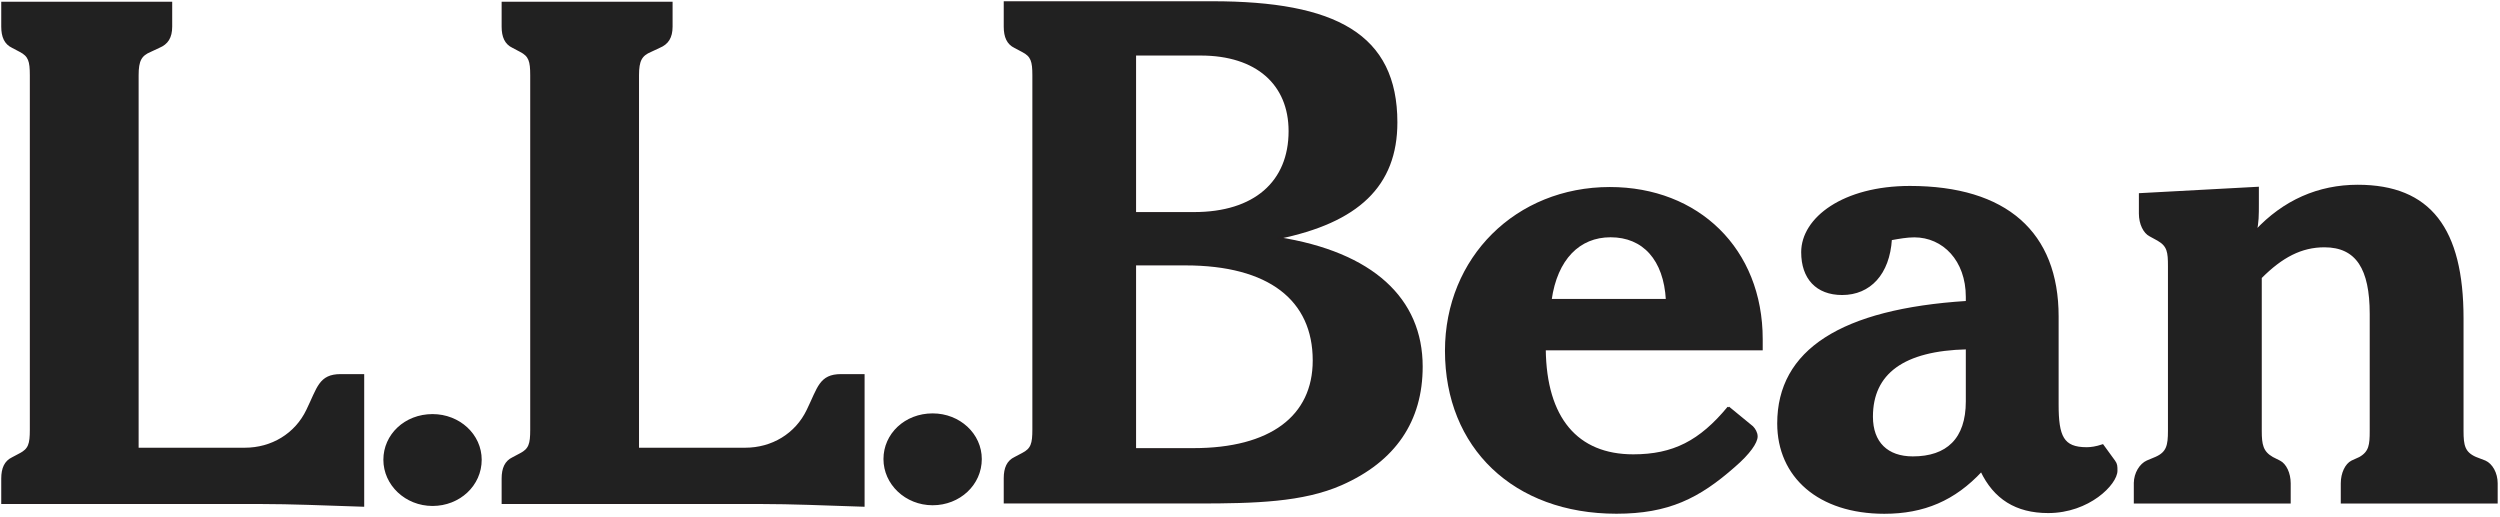
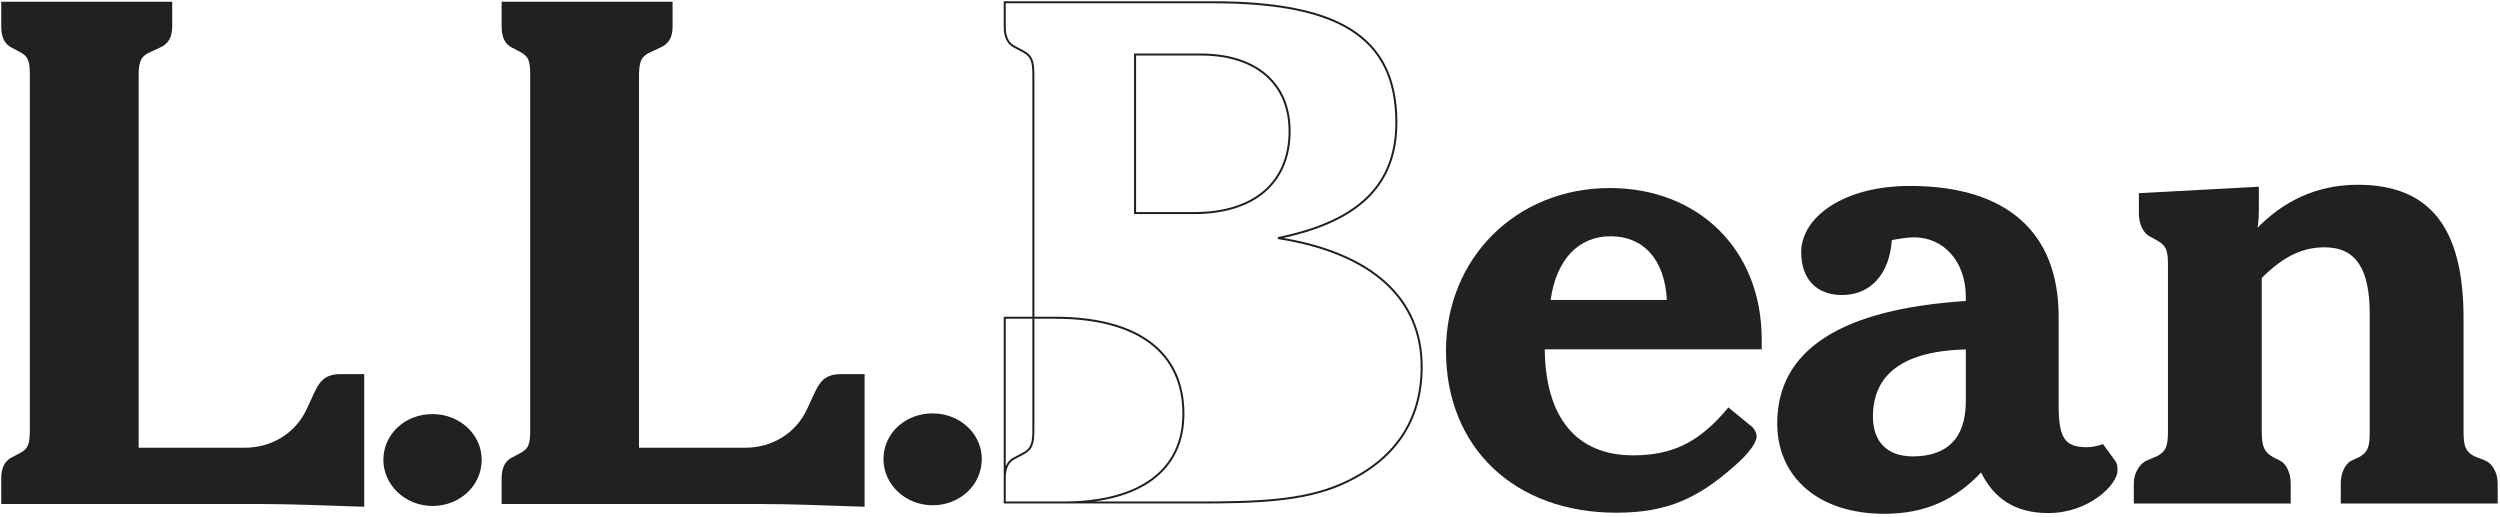
<svg xmlns="http://www.w3.org/2000/svg" style="fill-rule:evenodd;clip-rule:evenodd;stroke-miterlimit:2;" xml:space="preserve" version="1.1" viewBox="0 0 968 200" height="100%" width="100%">
  <style>
    path {
      fill: #212121; 
    }

    @media (prefers-color-scheme: dark) {
      path {
        fill: white; 
        opacity: 0.5;
      }
    }
  </style>
  <g>
-     <path style="fill-rule:nonzero;" d="M439.498,82.502l0,-61.388l25.404,0c21.731,0 34.431,11.444 34.431,29.653c-0,19.769 -13.547,31.735 -36.972,31.735l-22.863,-0Zm-50.462,112.059l74.747,-0c22.306,-0 40.659,-0.522 55.553,-7.059c20.759,-9.15 31.137,-24.6 31.137,-45.563c0,-26.203 -19.075,-44.009 -55.631,-49.762c30.928,-6.275 45.835,-20.341 45.835,-44.791c-0,-33.897 -23.625,-46.513 -71.26,-46.513l-80.381,0l-0,9.463c-0,3.944 1.187,6.569 3.959,7.884l2.969,1.578c3.563,1.835 4.156,3.916 4.156,9.379l0,137.131c0,5.5 -0.593,7.597 -4.156,9.428l-2.969,1.569c-2.772,1.309 -3.959,3.922 -3.959,7.843l-0,9.413Zm50.462,-20.656l0,-71.532l19.485,0c32.469,0 49.694,13.625 49.694,37.207c-0,21.75 -16.66,34.325 -46.588,34.325l-22.591,-0Z" />
-     <path style="fill:none;stroke:#231f20;stroke-width:0.78px;" d="M439.498,82.502l0,-61.388l25.404,0c21.731,0 34.431,11.444 34.431,29.653c-0,19.769 -13.547,31.735 -36.972,31.735l-22.863,-0Zm-50.462,112.059l74.747,-0c22.306,-0 40.659,-0.522 55.553,-7.059c20.759,-9.15 31.137,-24.6 31.137,-45.563c0,-26.203 -19.075,-44.009 -55.631,-49.762c30.928,-6.275 45.835,-20.341 45.835,-44.791c-0,-33.897 -23.625,-46.513 -71.26,-46.513l-80.381,0l-0,9.463c-0,3.944 1.187,6.569 3.959,7.884l2.969,1.578c3.563,1.835 4.156,3.916 4.156,9.379l0,137.131c0,5.5 -0.593,7.597 -4.156,9.428l-2.969,1.569c-2.772,1.309 -3.959,3.922 -3.959,7.843l-0,9.413Zm50.462,-20.656l0,-71.532l19.485,0c32.469,0 49.694,13.625 49.694,37.207c-0,21.75 -16.66,34.325 -46.588,34.325l-22.591,-0Z" />
+     <path style="fill:none;stroke:#231f20;stroke-width:0.78px;" d="M439.498,82.502l0,-61.388l25.404,0c21.731,0 34.431,11.444 34.431,29.653c-0,19.769 -13.547,31.735 -36.972,31.735l-22.863,-0Zm-50.462,112.059l74.747,-0c22.306,-0 40.659,-0.522 55.553,-7.059c20.759,-9.15 31.137,-24.6 31.137,-45.563c0,-26.203 -19.075,-44.009 -55.631,-49.762c30.928,-6.275 45.835,-20.341 45.835,-44.791c-0,-33.897 -23.625,-46.513 -71.26,-46.513l-80.381,0l-0,9.463c-0,3.944 1.187,6.569 3.959,7.884l2.969,1.578c3.563,1.835 4.156,3.916 4.156,9.379l0,137.131c0,5.5 -0.593,7.597 -4.156,9.428l-2.969,1.569c-2.772,1.309 -3.959,3.922 -3.959,7.843l-0,9.413Zl0,-71.532l19.485,0c32.469,0 49.694,13.625 49.694,37.207c-0,21.75 -16.66,34.325 -46.588,34.325l-22.591,-0Z" />
    <path style="fill-rule:nonzero;" d="M600.398,116.136c2.263,-15.969 11.041,-24.653 23.216,-24.653c12.741,-0 20.95,8.965 21.8,24.653l-45.016,-0Zm68.841,41.619c-10.931,13.212 -21.303,18.553 -36.85,18.553c-21.8,-0 -33.972,-14.338 -34.256,-41.047l84,-0l-0,-3.938c-0,-34.796 -24.666,-58.515 -58.803,-58.515c-36.166,-0 -63.447,27.081 -63.447,63.015c-0,37.394 26.437,62.704 65.997,62.704c20.093,-0 31.865,-5.907 45.6,-18c5.887,-5.063 8.69,-9.279 8.69,-11.529c0,-1.406 -0.84,-2.809 -1.681,-3.656l-9.25,-7.587Z" />
-     <path style="fill:none;stroke:#231f20;stroke-width:0.78px;" d="M600.398,116.136c2.263,-15.969 11.041,-24.653 23.216,-24.653c12.741,-0 20.95,8.965 21.8,24.653l-45.016,-0Zm68.841,41.619c-10.931,13.212 -21.303,18.553 -36.85,18.553c-21.8,-0 -33.972,-14.338 -34.256,-41.047l84,-0l-0,-3.938c-0,-34.796 -24.666,-58.515 -58.803,-58.515c-36.166,-0 -63.447,27.081 -63.447,63.015c-0,37.394 26.437,62.704 65.997,62.704c20.093,-0 31.865,-5.907 45.6,-18c5.887,-5.063 8.69,-9.279 8.69,-11.529c0,-1.406 -0.84,-2.809 -1.681,-3.656l-9.25,-7.587Z" />
    <path style="fill-rule:nonzero;" d="M761.555,134.88l-0,20.55c-0,14.637 -7.632,21.675 -20.916,21.675c-9.891,-0 -15.828,-5.632 -15.828,-15.766c-0,-16.891 12.153,-25.897 36.744,-26.459Zm5.625,47.381c5.062,10.672 13.5,16.009 25.875,16.009c15.75,0 26.437,-10.956 26.437,-16.009c0,-1.688 0,-2.528 -0.844,-3.653l-4.5,-6.188c-2.531,0.847 -4.5,1.128 -6.187,1.128c-9.281,0 -11.25,-4.512 -11.25,-16.934l-0,-34.087c-0,-32.422 -19.969,-50.141 -57.203,-50.141c-25.663,-0 -41.697,12.094 -41.697,25.266c-0,10.046 5.625,16.187 15.469,16.187c10.687,0 18.031,-7.812 18.881,-21.212c3.106,-0.557 6.219,-1.116 9.044,-1.116c11.306,-0 20.35,9.212 20.35,23.444l-0,1.956c-48.553,3.087 -73.025,18.816 -73.025,47.044c-0,20.55 15.75,34.593 41.087,34.593c15.263,0 27.131,-5.053 37.563,-16.287Z" />
    <path style="fill:none;stroke:#231f20;stroke-width:0.78px;" d="M761.555,134.88l-0,20.55c-0,14.637 -7.632,21.675 -20.916,21.675c-9.891,-0 -15.828,-5.632 -15.828,-15.766c-0,-16.891 12.153,-25.897 36.744,-26.459Zm5.625,47.381c5.062,10.672 13.5,16.009 25.875,16.009c15.75,0 26.437,-10.956 26.437,-16.009c0,-1.688 0,-2.528 -0.844,-3.653l-4.5,-6.188c-2.531,0.847 -4.5,1.128 -6.187,1.128c-9.281,0 -11.25,-4.512 -11.25,-16.934l-0,-34.087c-0,-32.422 -19.969,-50.141 -57.203,-50.141c-25.663,-0 -41.697,12.094 -41.697,25.266c-0,10.046 5.625,16.187 15.469,16.187c10.687,0 18.031,-7.812 18.881,-21.212c3.106,-0.557 6.219,-1.116 9.044,-1.116c11.306,-0 20.35,9.212 20.35,23.444l-0,1.956c-48.553,3.087 -73.025,18.816 -73.025,47.044c-0,20.55 15.75,34.593 41.087,34.593c15.263,0 27.131,-5.053 37.563,-16.287Z" />
    <path style="fill-rule:nonzero;" d="M826.602,187.142c-0,-3.953 2.25,-7.34 4.778,-8.469l3.375,-1.412c4.5,-1.975 5.065,-4.8 5.065,-10.444l0,-63.794c0,-5.365 -0.281,-7.906 -4.222,-10.162l-3.09,-1.694c-2.253,-1.131 -3.941,-4.515 -3.941,-8.469l0,-7.525l45.678,-2.462l0,6.194c0,4.184 0,7.531 -0.837,10.603c10.922,-11.719 24.366,-17.578 39.494,-17.578c27.993,-0 40.59,16.74 40.59,51.309l0,43.638c0,5.628 0.563,8.443 5.063,10.415l3.656,1.406c2.531,1.129 4.5,4.507 4.5,8.447l0,7.438l-59.972,-0l0,-7.438c0,-3.94 1.681,-7.318 3.919,-8.447l3.084,-1.406c3.922,-2.25 4.203,-5.065 4.203,-10.415l0,-45.325c0,-17.457 -5.325,-26.185 -17.931,-26.185c-8.962,0 -16.525,3.944 -24.647,12.106l0,59.404c0,5.35 0.56,8.165 4.481,10.415l2.8,1.406c2.241,1.129 3.922,4.507 3.922,8.447l0,7.438l-59.968,-0l-0,-7.441Z" />
    <path style="fill:none;stroke:#231f20;stroke-width:0.78px;" d="M826.602,187.142c-0,-3.953 2.25,-7.34 4.778,-8.469l3.375,-1.412c4.5,-1.975 5.065,-4.8 5.065,-10.444l0,-63.794c0,-5.365 -0.281,-7.906 -4.222,-10.162l-3.09,-1.694c-2.253,-1.131 -3.941,-4.515 -3.941,-8.469l0,-7.525l45.678,-2.462l0,6.194c0,4.184 0,7.531 -0.837,10.603c10.922,-11.719 24.366,-17.578 39.494,-17.578c27.993,-0 40.59,16.74 40.59,51.309l0,43.638c0,5.628 0.563,8.443 5.063,10.415l3.656,1.406c2.531,1.129 4.5,4.507 4.5,8.447l0,7.438l-59.972,-0l0,-7.438c0,-3.94 1.681,-7.318 3.919,-8.447l3.084,-1.406c3.922,-2.25 4.203,-5.065 4.203,-10.415l0,-45.325c0,-17.457 -5.325,-26.185 -17.931,-26.185c-8.962,0 -16.525,3.944 -24.647,12.106l0,59.404c0,5.35 0.56,8.165 4.481,10.415l2.8,1.406c2.241,1.129 3.922,4.507 3.922,8.447l0,7.438l-59.968,-0l-0,-7.441Z" />
    <path style="fill-rule:nonzero;" d="M361.114,160.38c10.375,-0 18.722,7.74 18.722,17.365c-0,9.835 -8.347,17.575 -18.722,17.575c-10.375,0 -18.722,-7.95 -18.722,-17.575c0,-9.625 8.119,-17.365 18.722,-17.365Z" />
    <path style="fill:none;stroke:#231f20;stroke-width:0.63px;" d="M361.114,160.38c10.375,-0 18.722,7.74 18.722,17.365c-0,9.835 -8.347,17.575 -18.722,17.575c-10.375,0 -18.722,-7.95 -18.722,-17.575c0,-9.625 8.119,-17.365 18.722,-17.365Z" />
    <path style="fill-rule:nonzero;" d="M0.873,185.308c0,-3.944 1.185,-6.569 3.954,-7.885l2.965,-1.575c3.56,-1.84 4.15,-3.931 4.15,-9.425l0,-137.278c0,-5.493 -0.59,-7.584 -4.15,-9.415l-2.965,-1.569c-2.769,-1.306 -3.954,-3.922 -3.954,-7.844l0,-9.262l65.413,-0l-0,9.262c-0,4.185 -1.575,6.538 -4.725,7.844l-3.35,1.569c-3.741,1.568 -4.925,3.662 -4.925,9.415l-0,144.6l41.5,0c10.406,0 19.691,-5.49 24.191,-14.906c4.215,-8.628 4.778,-13.597 12.934,-13.597l8.719,0l-0,50.569c-15.469,-0.522 -28.407,-1.044 -39.091,-1.044l-100.666,0l0,-9.459Z" />
    <path style="fill:none;stroke:#231f20;stroke-width:0.78px;" d="M0.873,185.308c0,-3.944 1.185,-6.569 3.954,-7.885l2.965,-1.575c3.56,-1.84 4.15,-3.931 4.15,-9.425l0,-137.278c0,-5.493 -0.59,-7.584 -4.15,-9.415l-2.965,-1.569c-2.769,-1.306 -3.954,-3.922 -3.954,-7.844l0,-9.262l65.413,-0l-0,9.262c-0,4.185 -1.575,6.538 -4.725,7.844l-3.35,1.569c-3.741,1.568 -4.925,3.662 -4.925,9.415l-0,144.6l41.5,0c10.406,0 19.691,-5.49 24.191,-14.906c4.215,-8.628 4.778,-13.597 12.934,-13.597l8.719,0l-0,50.569c-15.469,-0.522 -28.407,-1.044 -39.091,-1.044l-100.666,0l0,-9.459Z" />
    <path style="fill-rule:nonzero;" d="M194.623,185.308c0,-3.944 1.185,-6.569 3.954,-7.885l2.965,-1.575c3.56,-1.84 4.15,-3.931 4.15,-9.425l0,-137.278c0,-5.493 -0.59,-7.584 -4.15,-9.415l-2.965,-1.569c-2.769,-1.306 -3.954,-3.922 -3.954,-7.844l0,-9.262l65.413,-0l-0,9.262c-0,4.185 -1.575,6.538 -4.725,7.844l-3.35,1.569c-3.741,1.568 -4.925,3.662 -4.925,9.415l-0,144.6l41.5,0c10.406,0 19.687,-5.49 24.191,-14.906c4.215,-8.628 4.778,-13.597 12.934,-13.597l8.719,0l-0,50.569c-15.469,-0.522 -28.407,-1.044 -39.091,-1.044l-100.666,0l0,-9.459Z" />
    <path style="fill:none;stroke:#231f20;stroke-width:0.78px;" d="M194.623,185.308c0,-3.944 1.185,-6.569 3.954,-7.885l2.965,-1.575c3.56,-1.84 4.15,-3.931 4.15,-9.425l0,-137.278c0,-5.493 -0.59,-7.584 -4.15,-9.415l-2.965,-1.569c-2.769,-1.306 -3.954,-3.922 -3.954,-7.844l0,-9.262l65.413,-0l-0,9.262c-0,4.185 -1.575,6.538 -4.725,7.844l-3.35,1.569c-3.741,1.568 -4.925,3.662 -4.925,9.415l-0,144.6l41.5,0c10.406,0 19.687,-5.49 24.191,-14.906c4.215,-8.628 4.778,-13.597 12.934,-13.597l8.719,0l-0,50.569c-15.469,-0.522 -28.407,-1.044 -39.091,-1.044l-100.666,0l0,-9.459Z" />
    <path style="fill-rule:nonzero;" d="M167.477,160.652c10.375,-0 18.721,7.74 18.721,17.365c0,9.835 -8.346,17.575 -18.721,17.575c-10.375,0 -18.722,-7.953 -18.722,-17.575c-0,-9.625 8.122,-17.365 18.722,-17.365Z" />
    <path style="fill:none;stroke:#231f20;stroke-width:0.63px;" d="M167.477,160.652c10.375,-0 18.721,7.74 18.721,17.365c0,9.835 -8.346,17.575 -18.721,17.575c-10.375,0 -18.722,-7.953 -18.722,-17.575c-0,-9.625 8.122,-17.365 18.722,-17.365Z" />
  </g>
</svg>